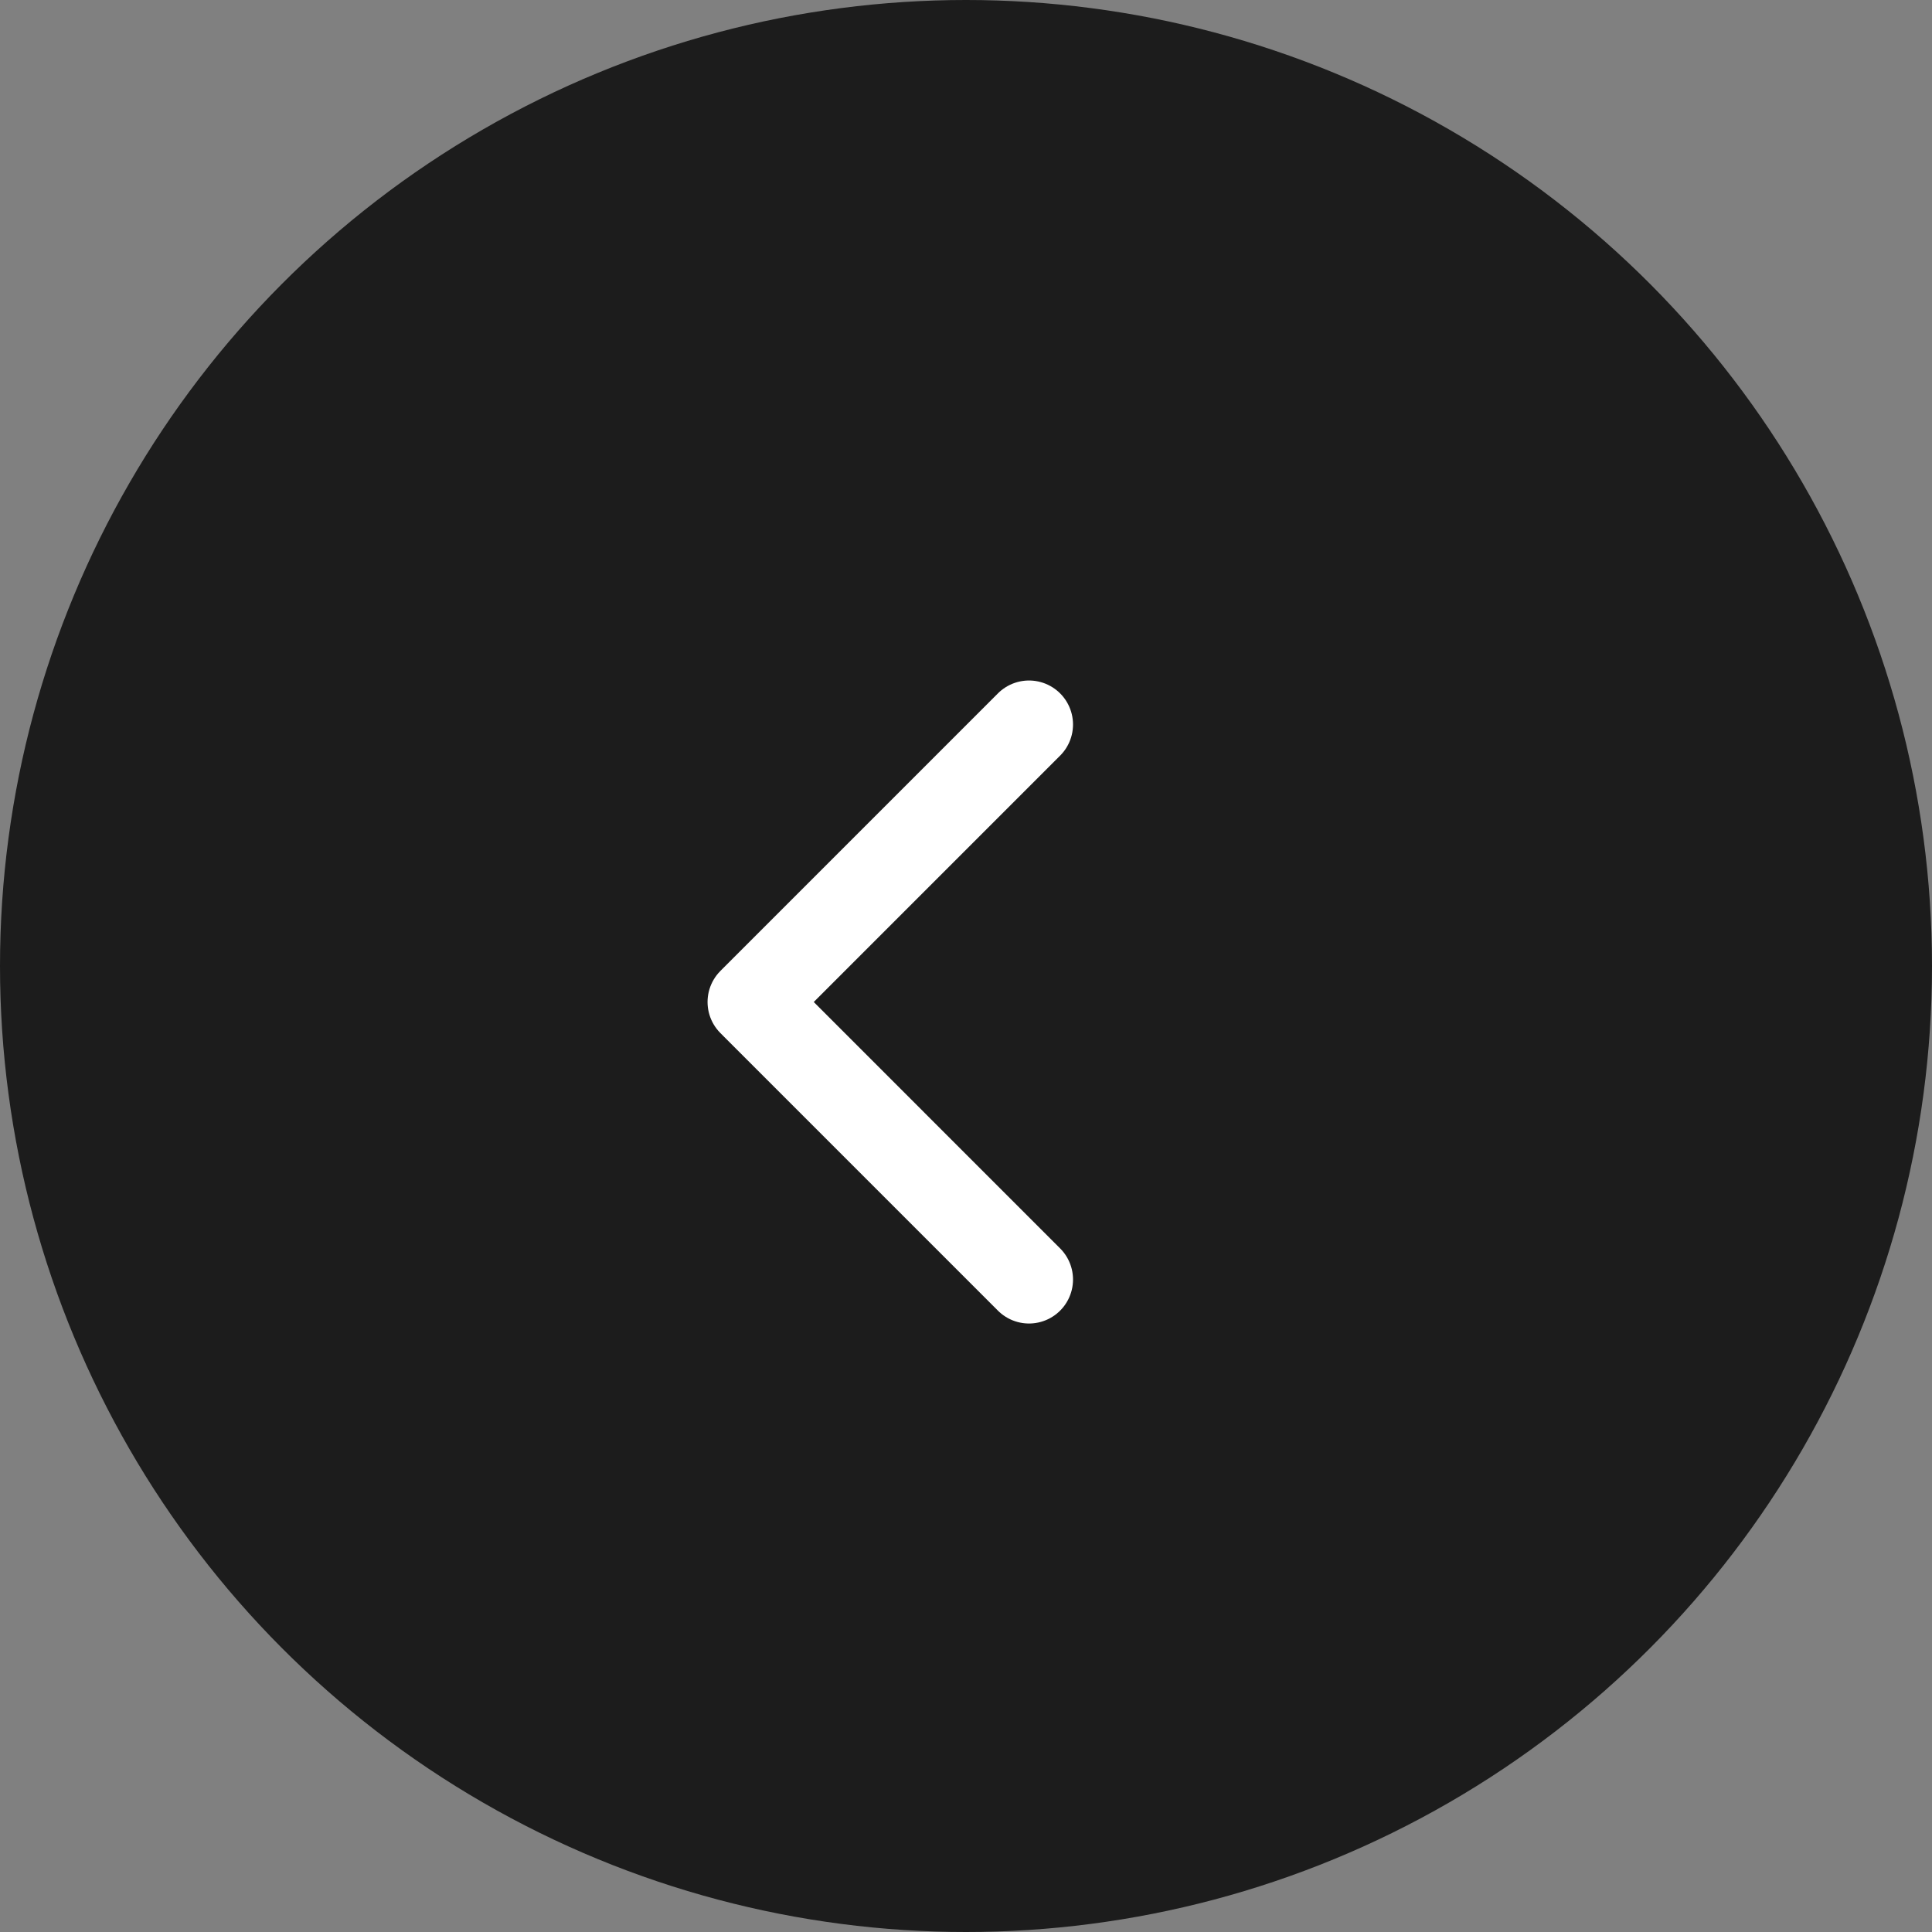
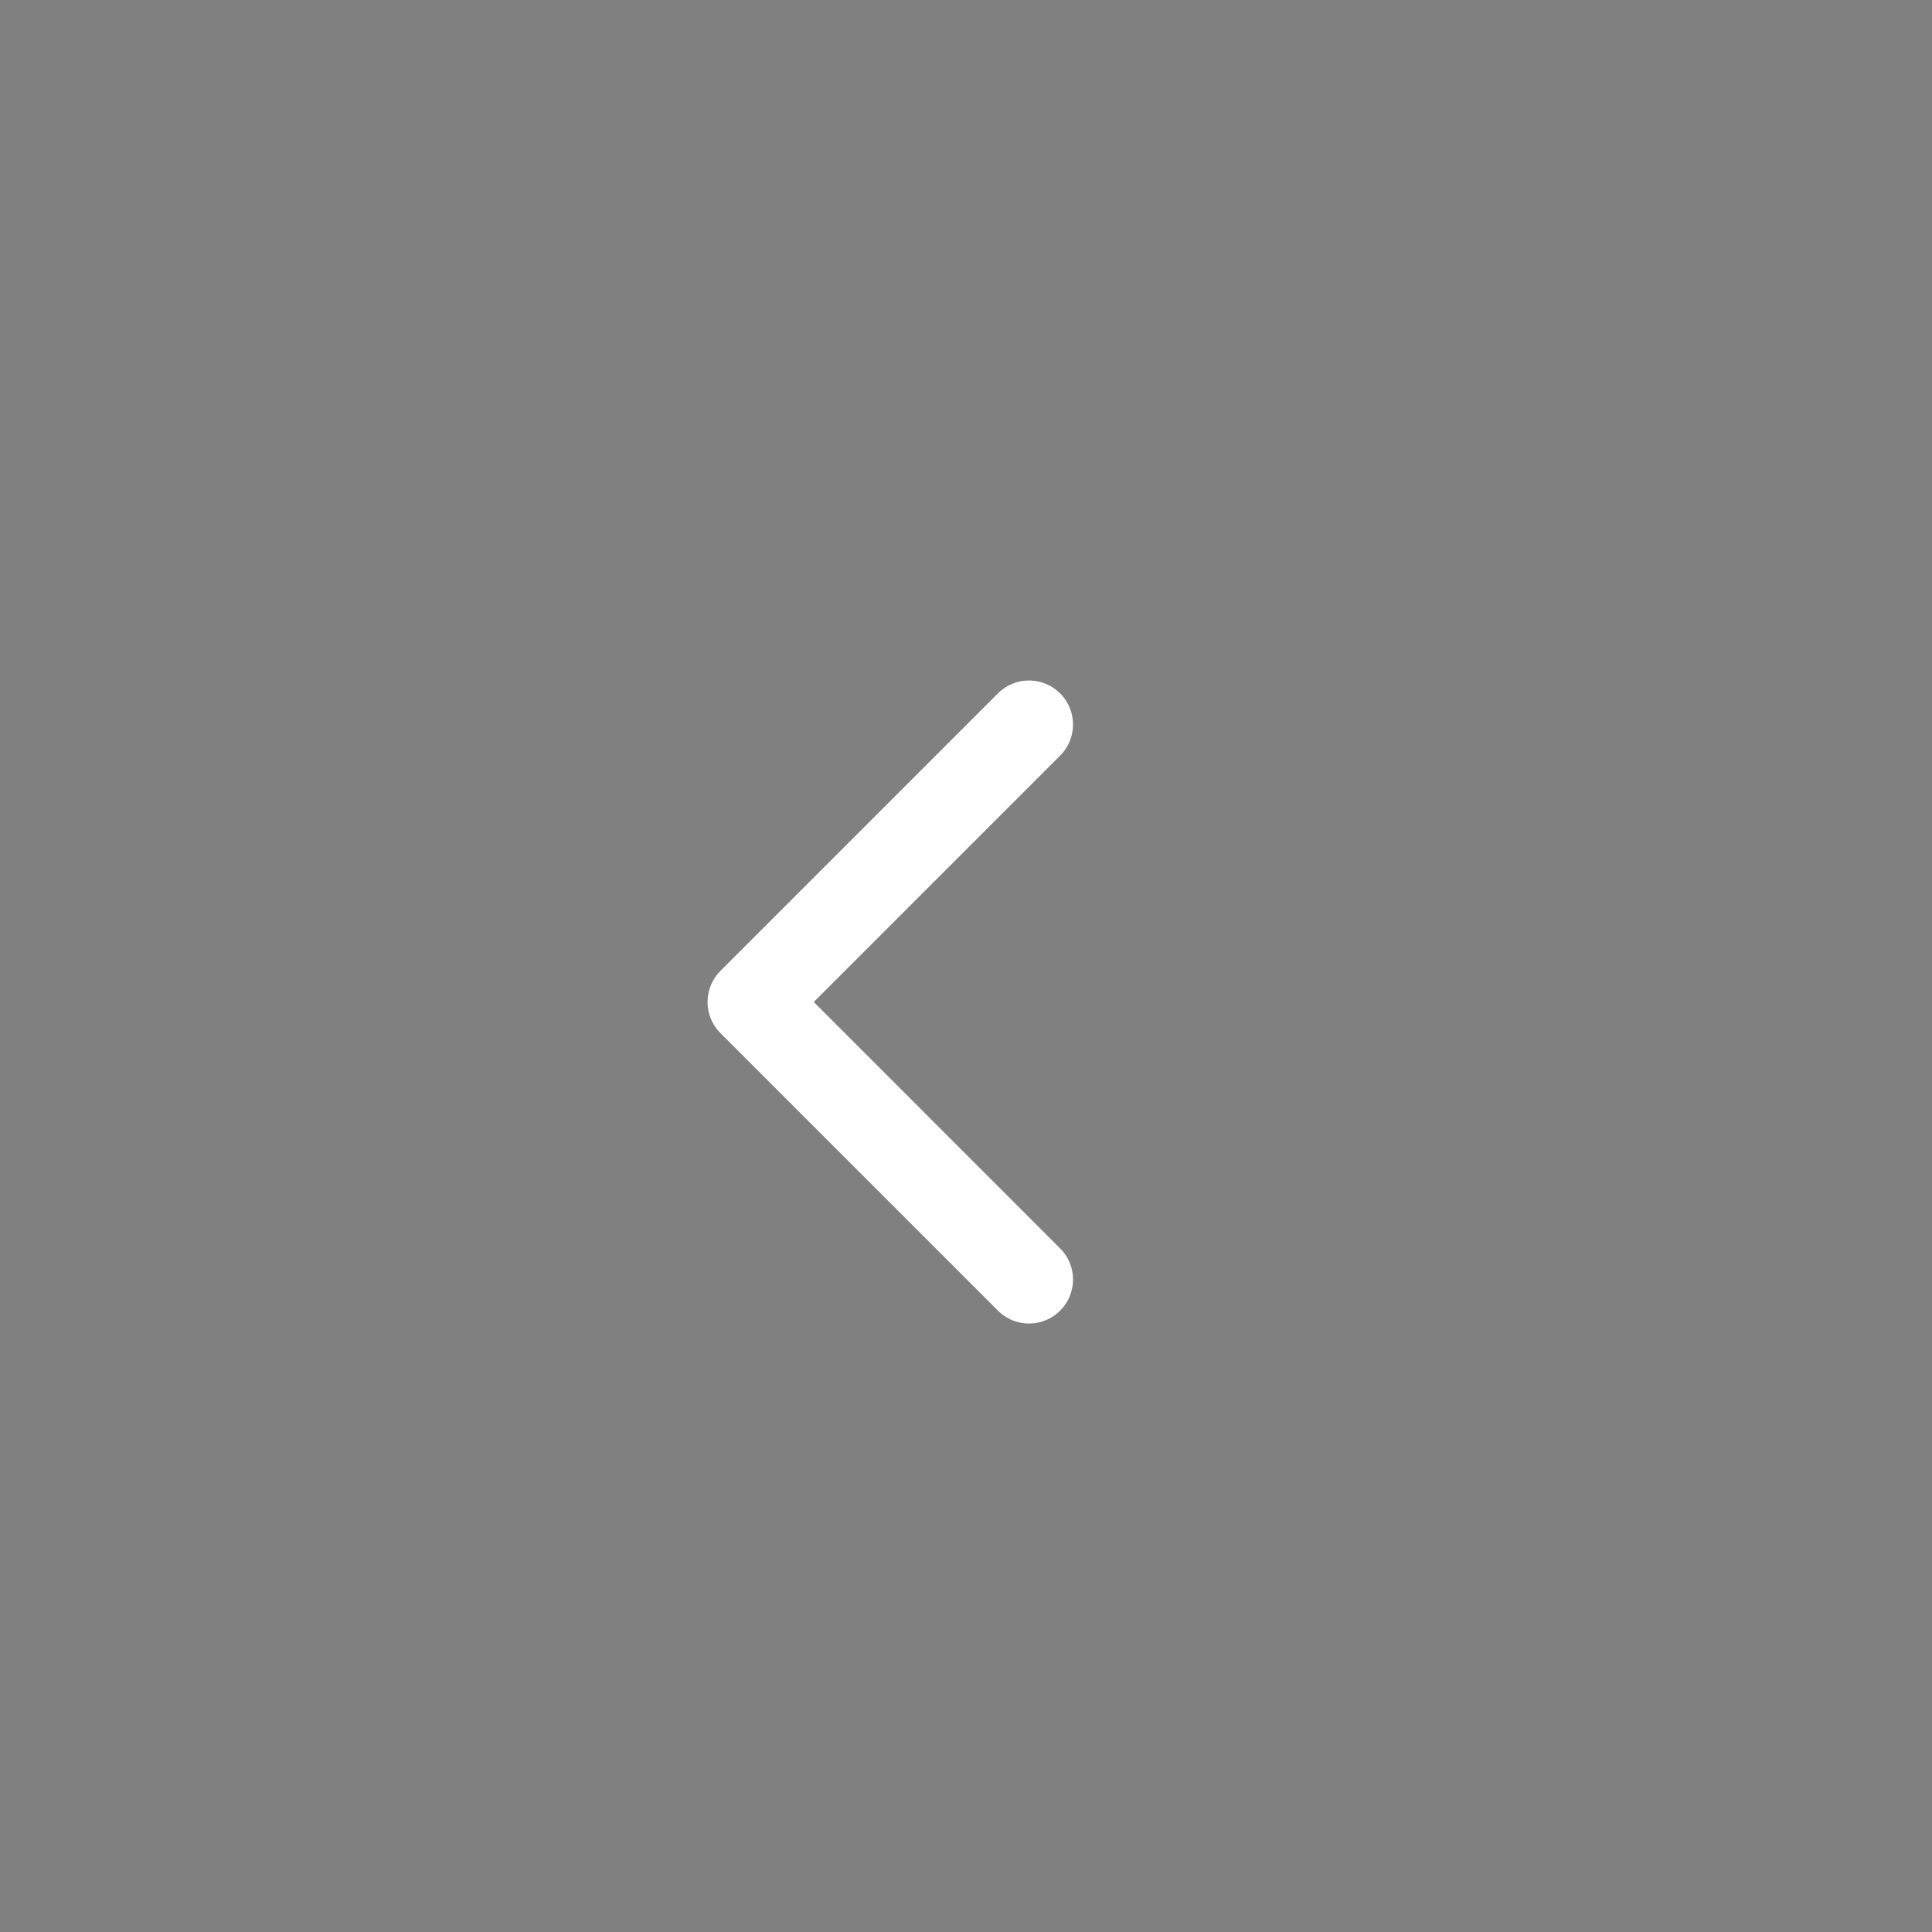
<svg xmlns="http://www.w3.org/2000/svg" width="55" height="55" viewBox="0 0 55 55" fill="none">
  <rect x="0" y="0" width="55" height="55" fill="#808080" stroke="none" />
-   <circle cx="27.5" cy="27.5" r="27.5" fill="#1C1C1C" />
  <path d="M29.294 36.425L21.395 28.525L29.294 20.625" stroke="white" stroke-width="2.505" stroke-linecap="round" stroke-linejoin="round" />
</svg>